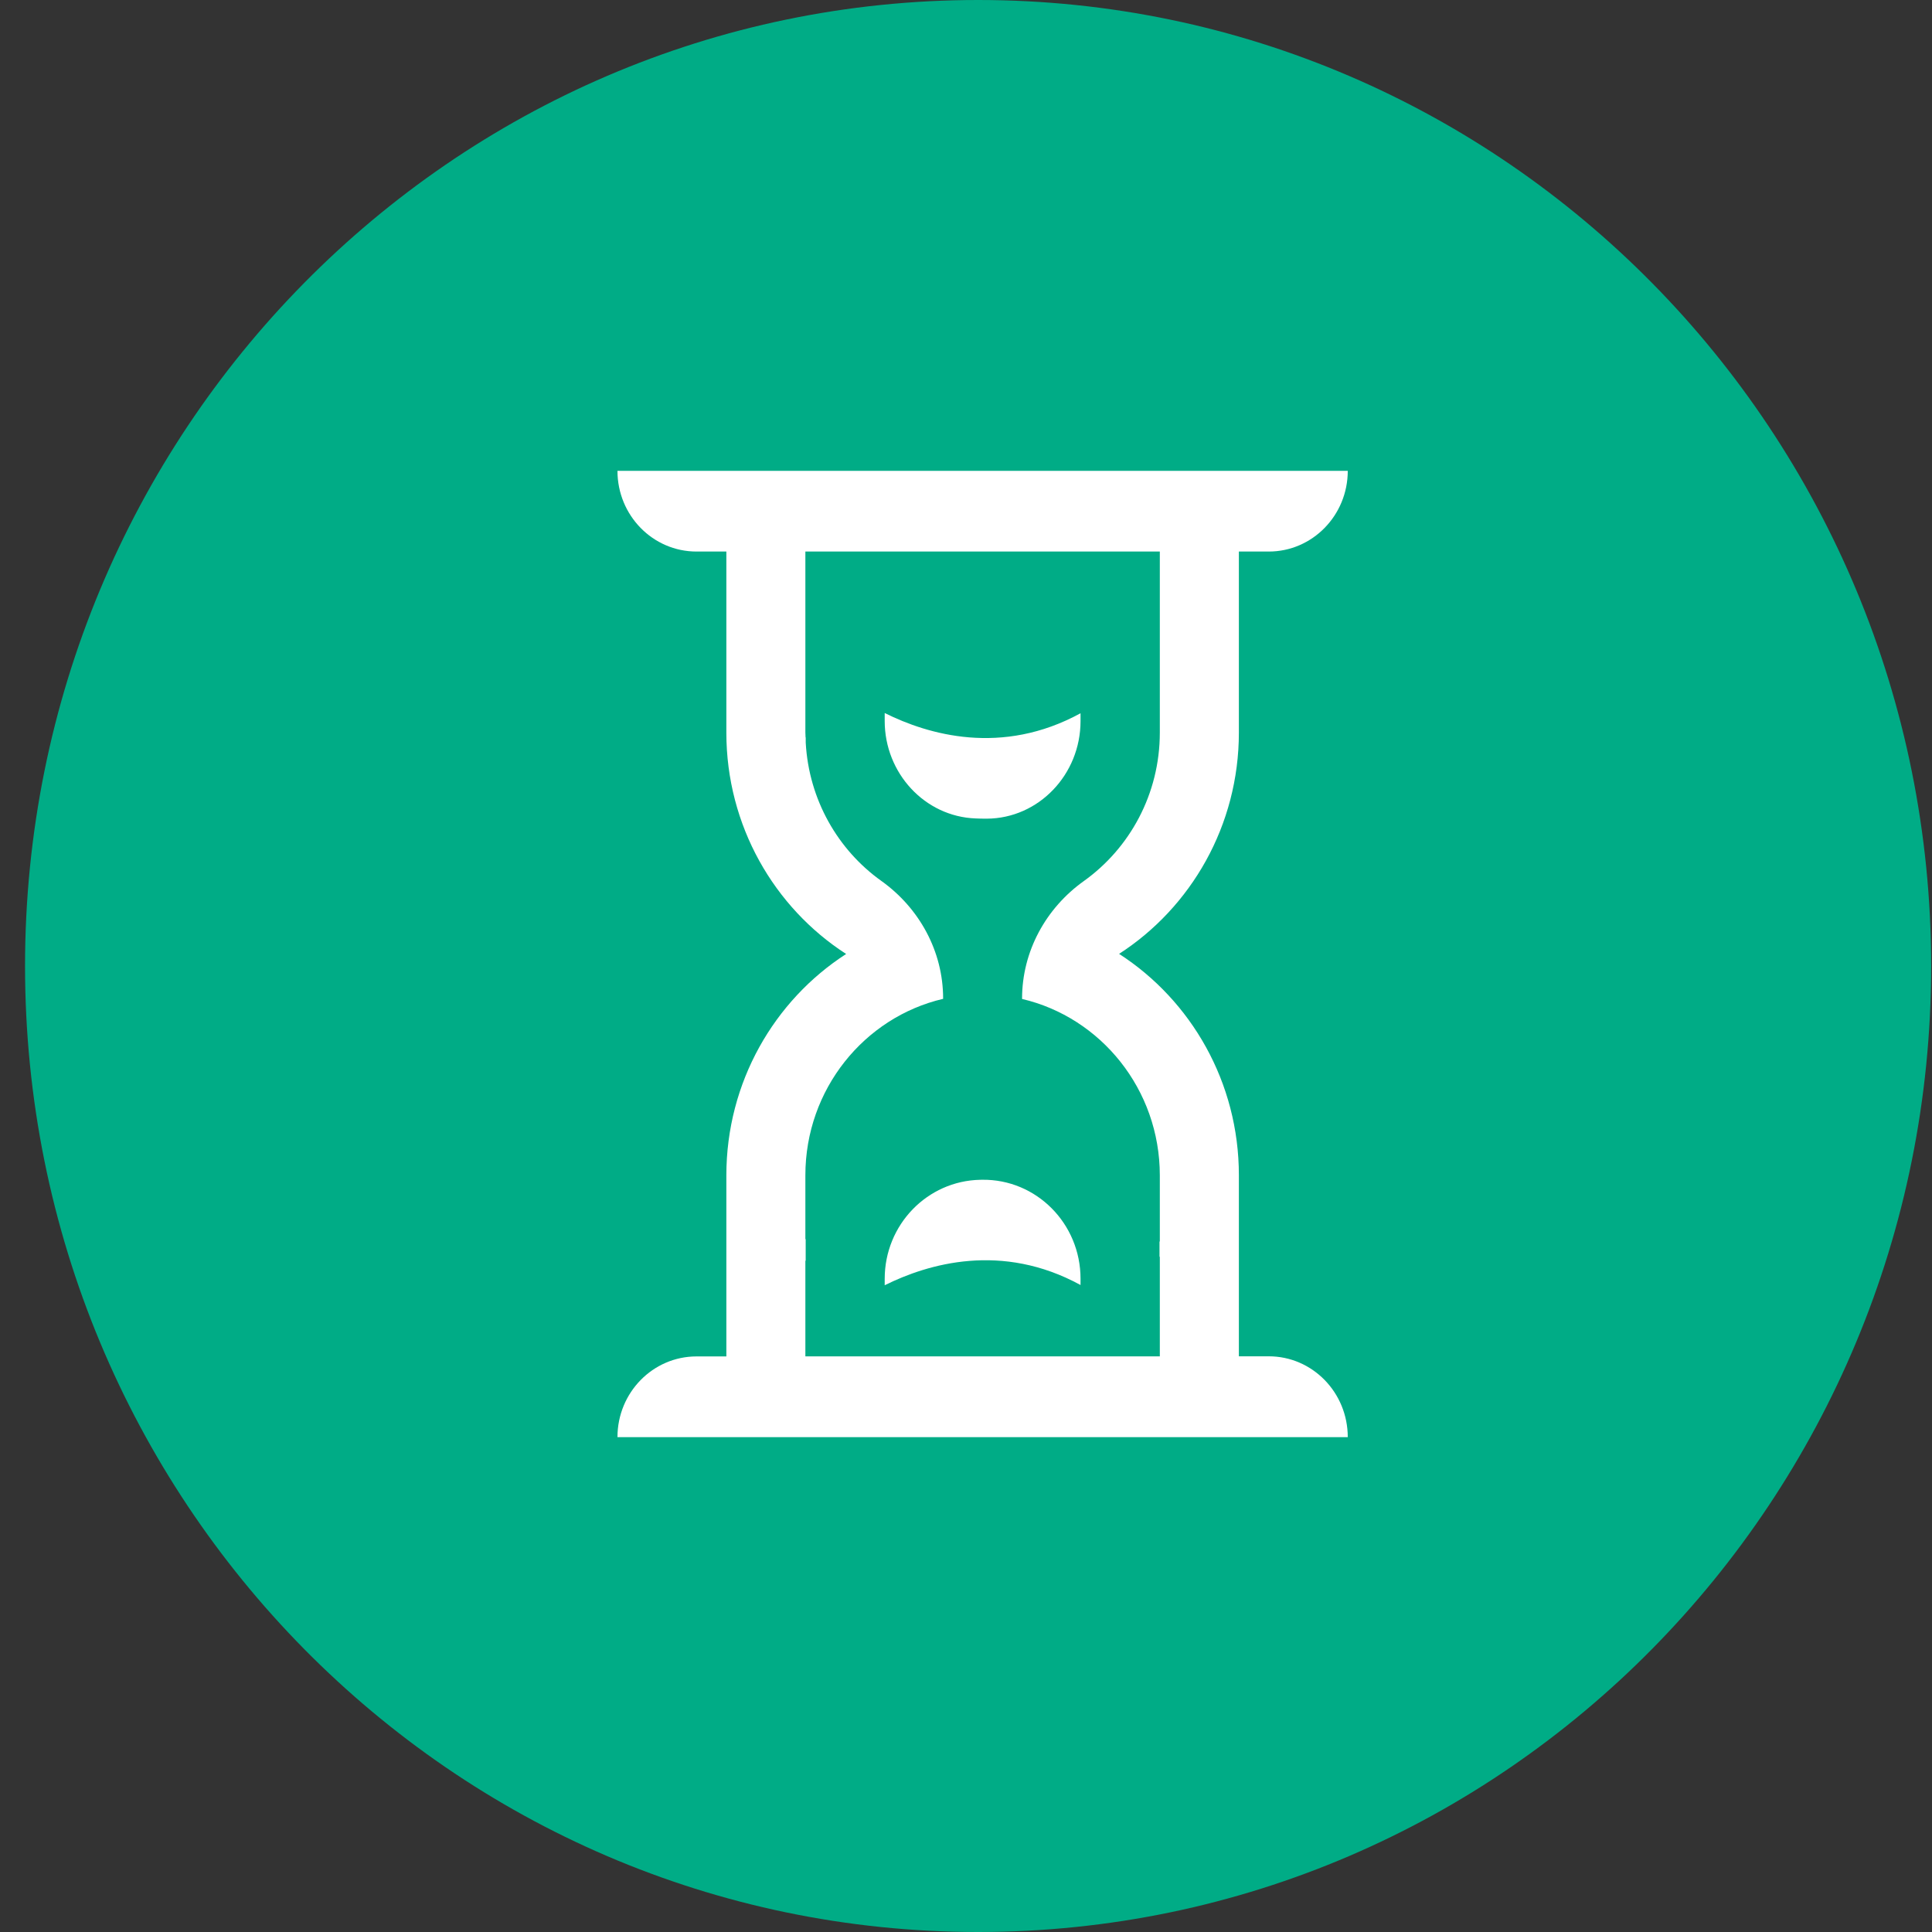
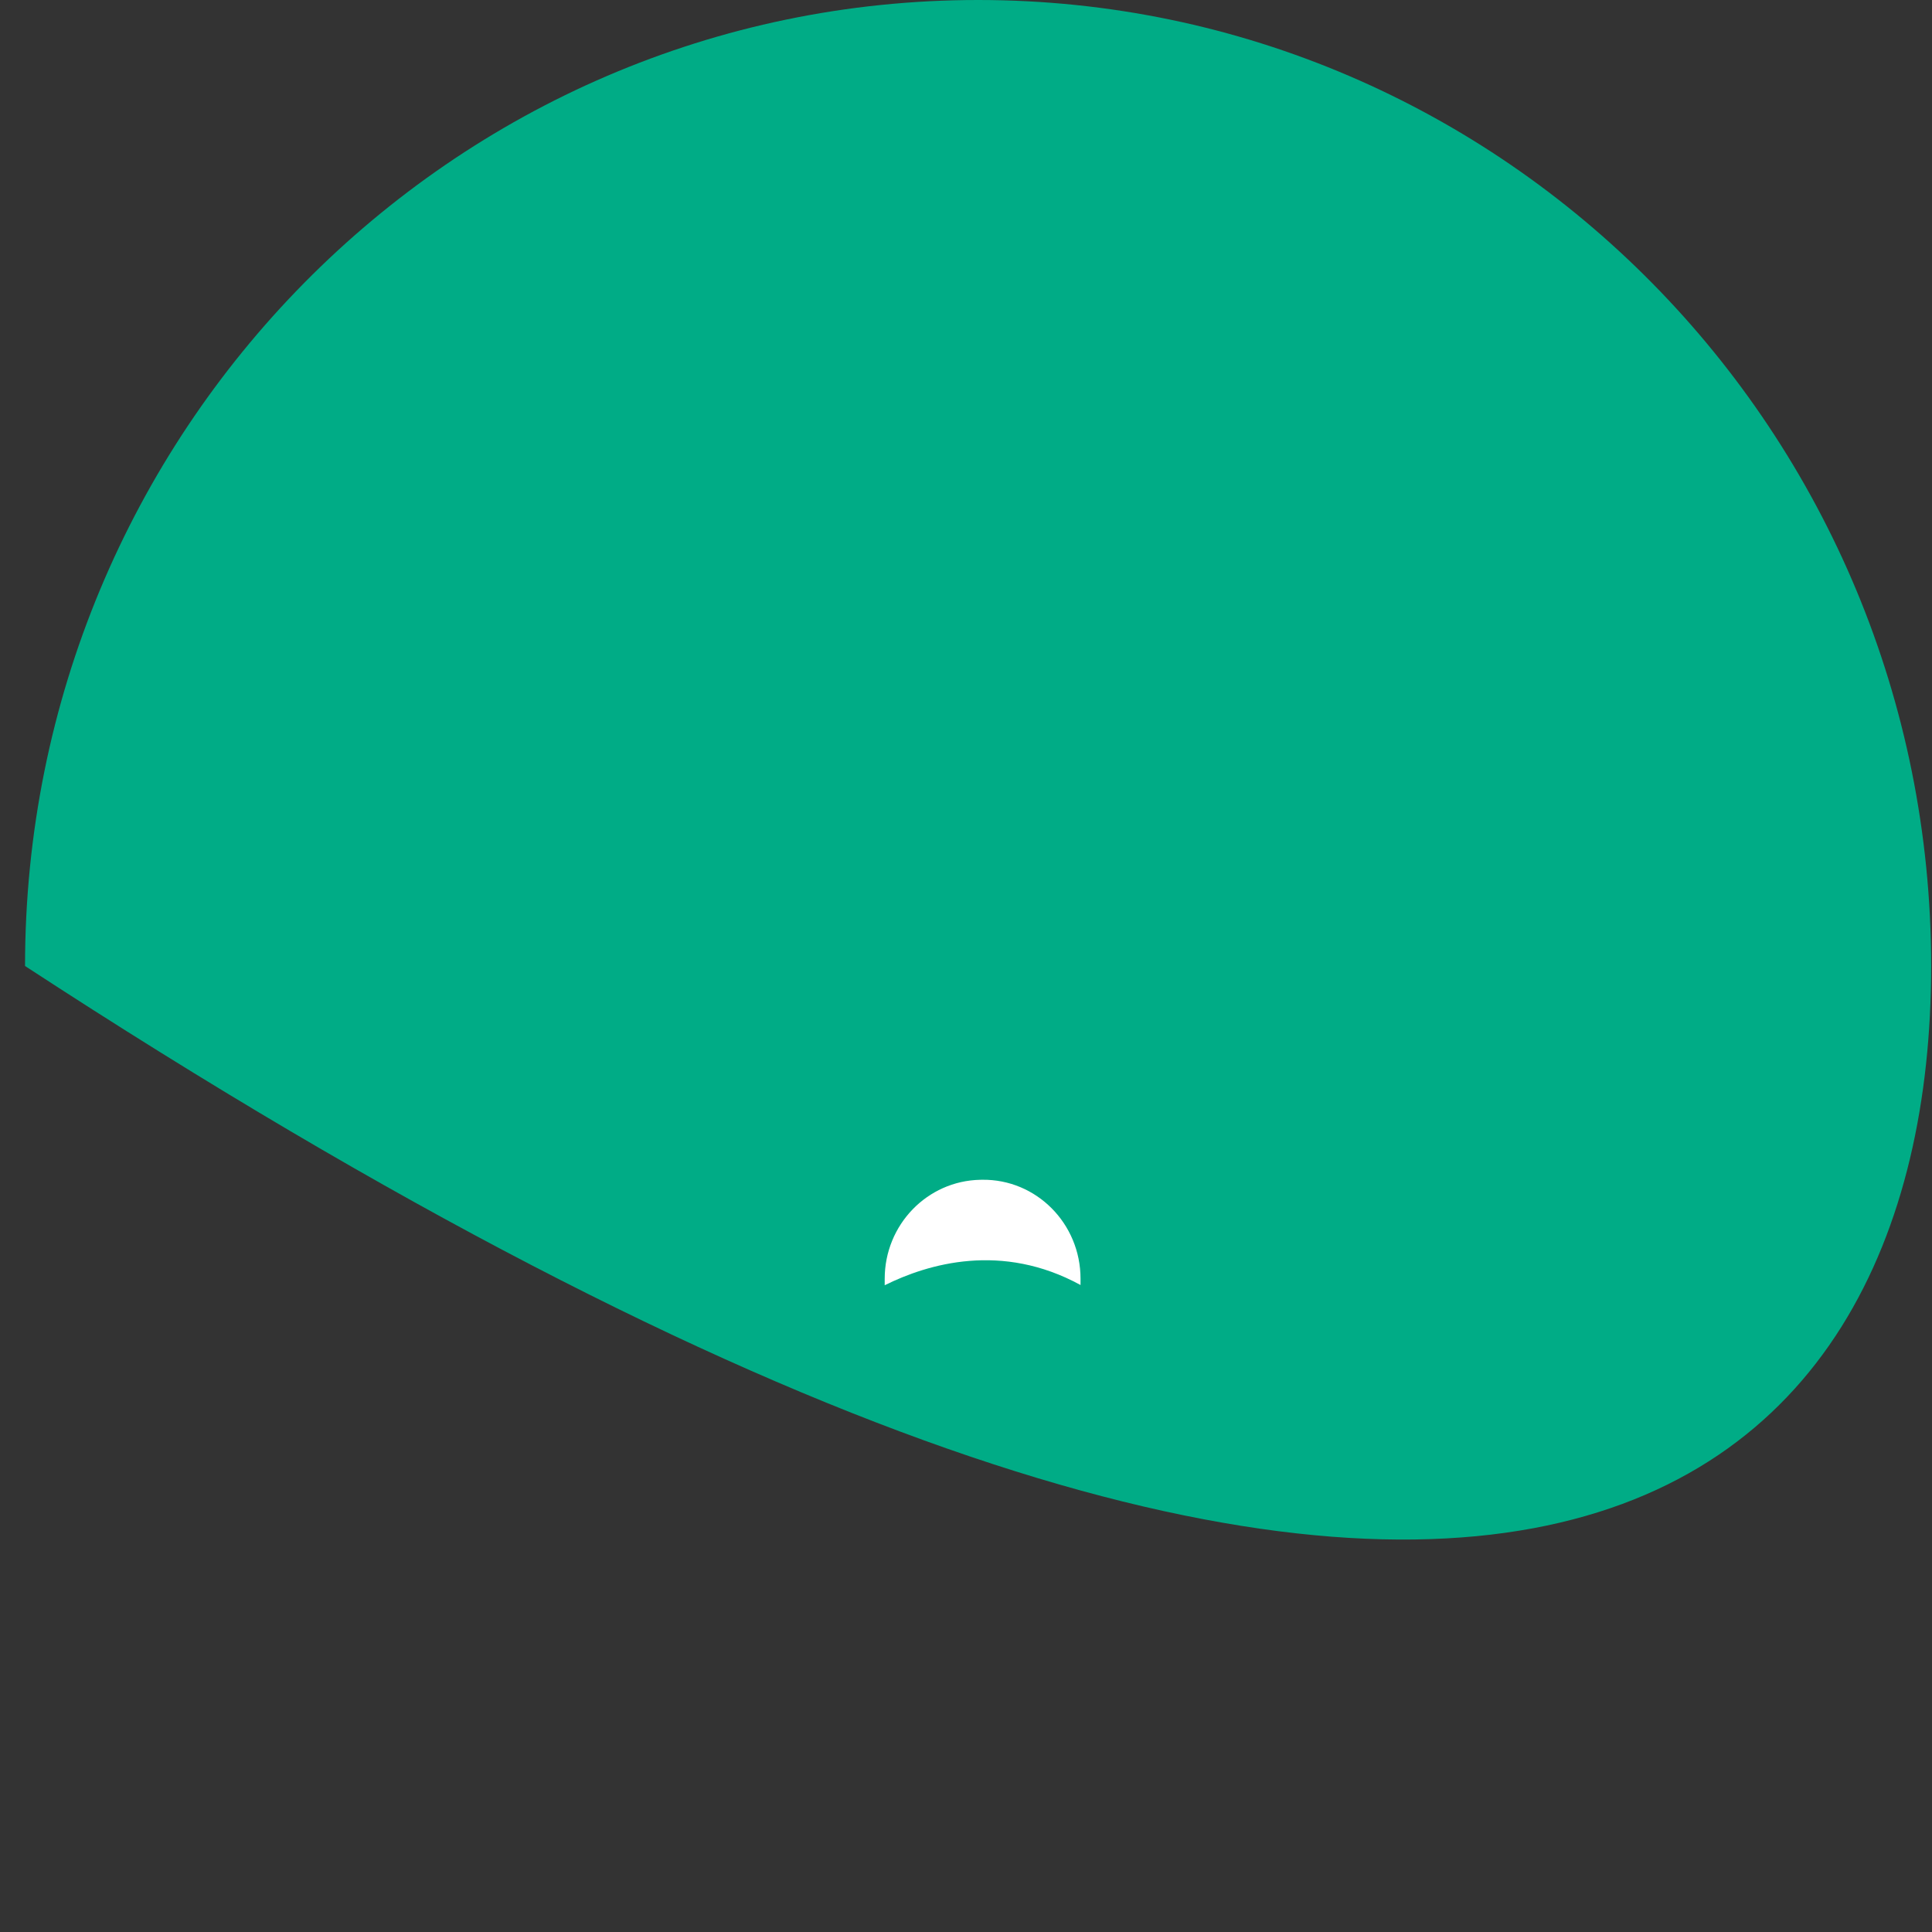
<svg xmlns="http://www.w3.org/2000/svg" width="50" height="50" viewBox="0 0 50 50" fill="none">
  <rect x="0" y="0" width="50" height="50" fill="#333333" stroke="none" />
-   <path d="M49.978 25C49.978 11.193 38.936 0 25.313 0C11.691 0 0.648 11.193 0.648 25C0.648 38.807 11.691 50 25.313 50C38.936 50 49.978 38.807 49.978 25Z" fill="#00AC86" />
-   <path d="M32.835 35.101H32.062V30.416C32.062 28.006 30.823 25.887 28.962 24.686C30.823 23.485 32.062 21.366 32.062 18.957V14.274H32.835C33.964 14.274 34.88 13.339 34.88 12.185H15.98C15.98 13.339 16.896 14.274 18.026 14.274H18.798V18.96C18.798 21.369 20.037 23.488 21.898 24.689C20.037 25.89 18.798 28.009 18.798 30.419V35.104H18.026C16.896 35.104 15.98 36.04 15.98 37.193H34.88C34.88 36.037 33.964 35.101 32.835 35.101ZM20.843 32.623L20.851 32.633V32.066C20.848 32.068 20.845 32.071 20.843 32.072V30.416C20.843 28.191 22.369 26.326 24.408 25.85V25.841C24.408 24.618 23.791 23.5 22.81 22.799C21.688 21.999 20.933 20.7 20.852 19.219V19.082L20.848 19.087C20.846 19.043 20.843 19 20.843 18.957V14.274H30.016V18.96C30.016 20.549 29.237 21.954 28.049 22.802C27.068 23.502 26.451 24.621 26.451 25.844V25.853C28.489 26.329 30.016 28.194 30.016 30.419V32.133C30.013 32.132 30.011 32.13 30.008 32.127V32.529L30.016 32.52V35.103H20.843V32.623Z" fill="white" />
+   <path d="M49.978 25C49.978 11.193 38.936 0 25.313 0C11.691 0 0.648 11.193 0.648 25C38.936 50 49.978 38.807 49.978 25Z" fill="#00AC86" />
  <path d="M25.419 30.532C25.402 30.532 25.384 30.532 25.368 30.533C23.998 30.56 22.896 31.695 22.896 33.095V33.262C24.021 32.703 25.928 32.143 27.964 33.256V33.093C27.964 31.664 26.819 30.514 25.419 30.532Z" fill="white" />
-   <path d="M25.511 21.187C25.519 21.187 25.527 21.187 25.535 21.187C26.883 21.182 27.964 20.041 27.964 18.663V18.459C25.928 19.572 24.021 19.014 22.896 18.453V18.66C22.896 20.006 23.931 21.133 25.248 21.181C25.334 21.185 25.422 21.187 25.511 21.187Z" fill="white" />
</svg>